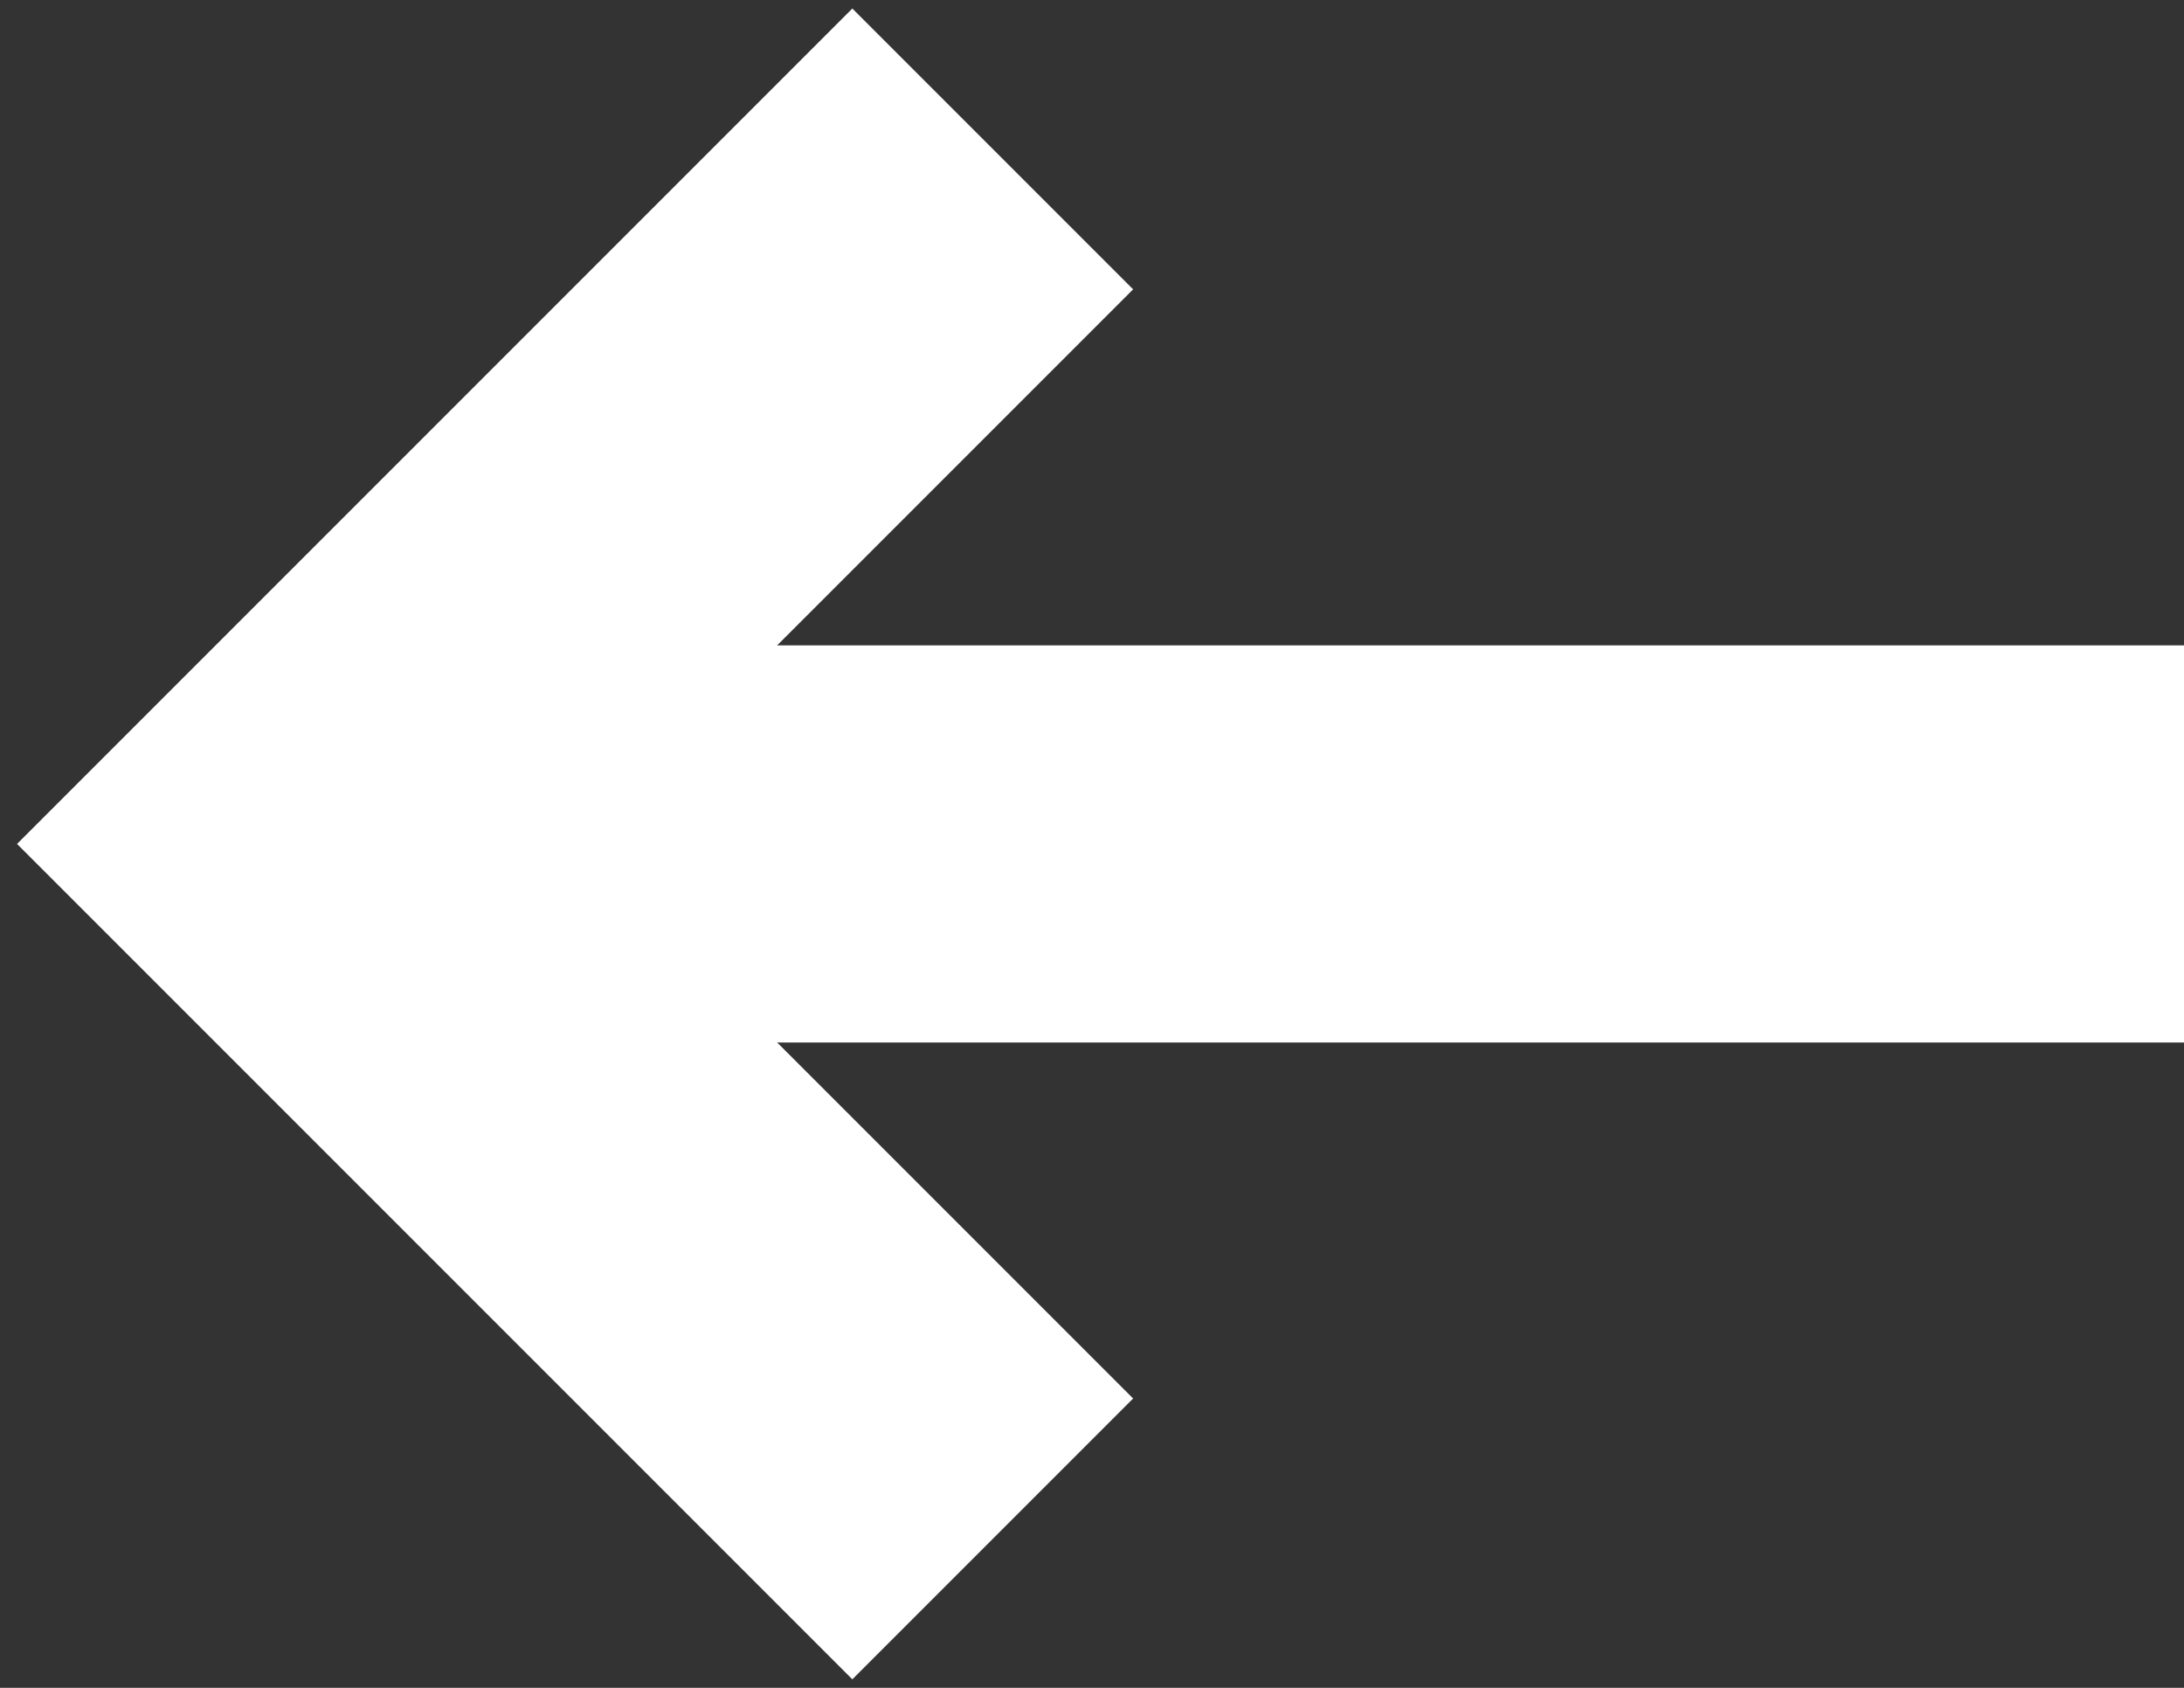
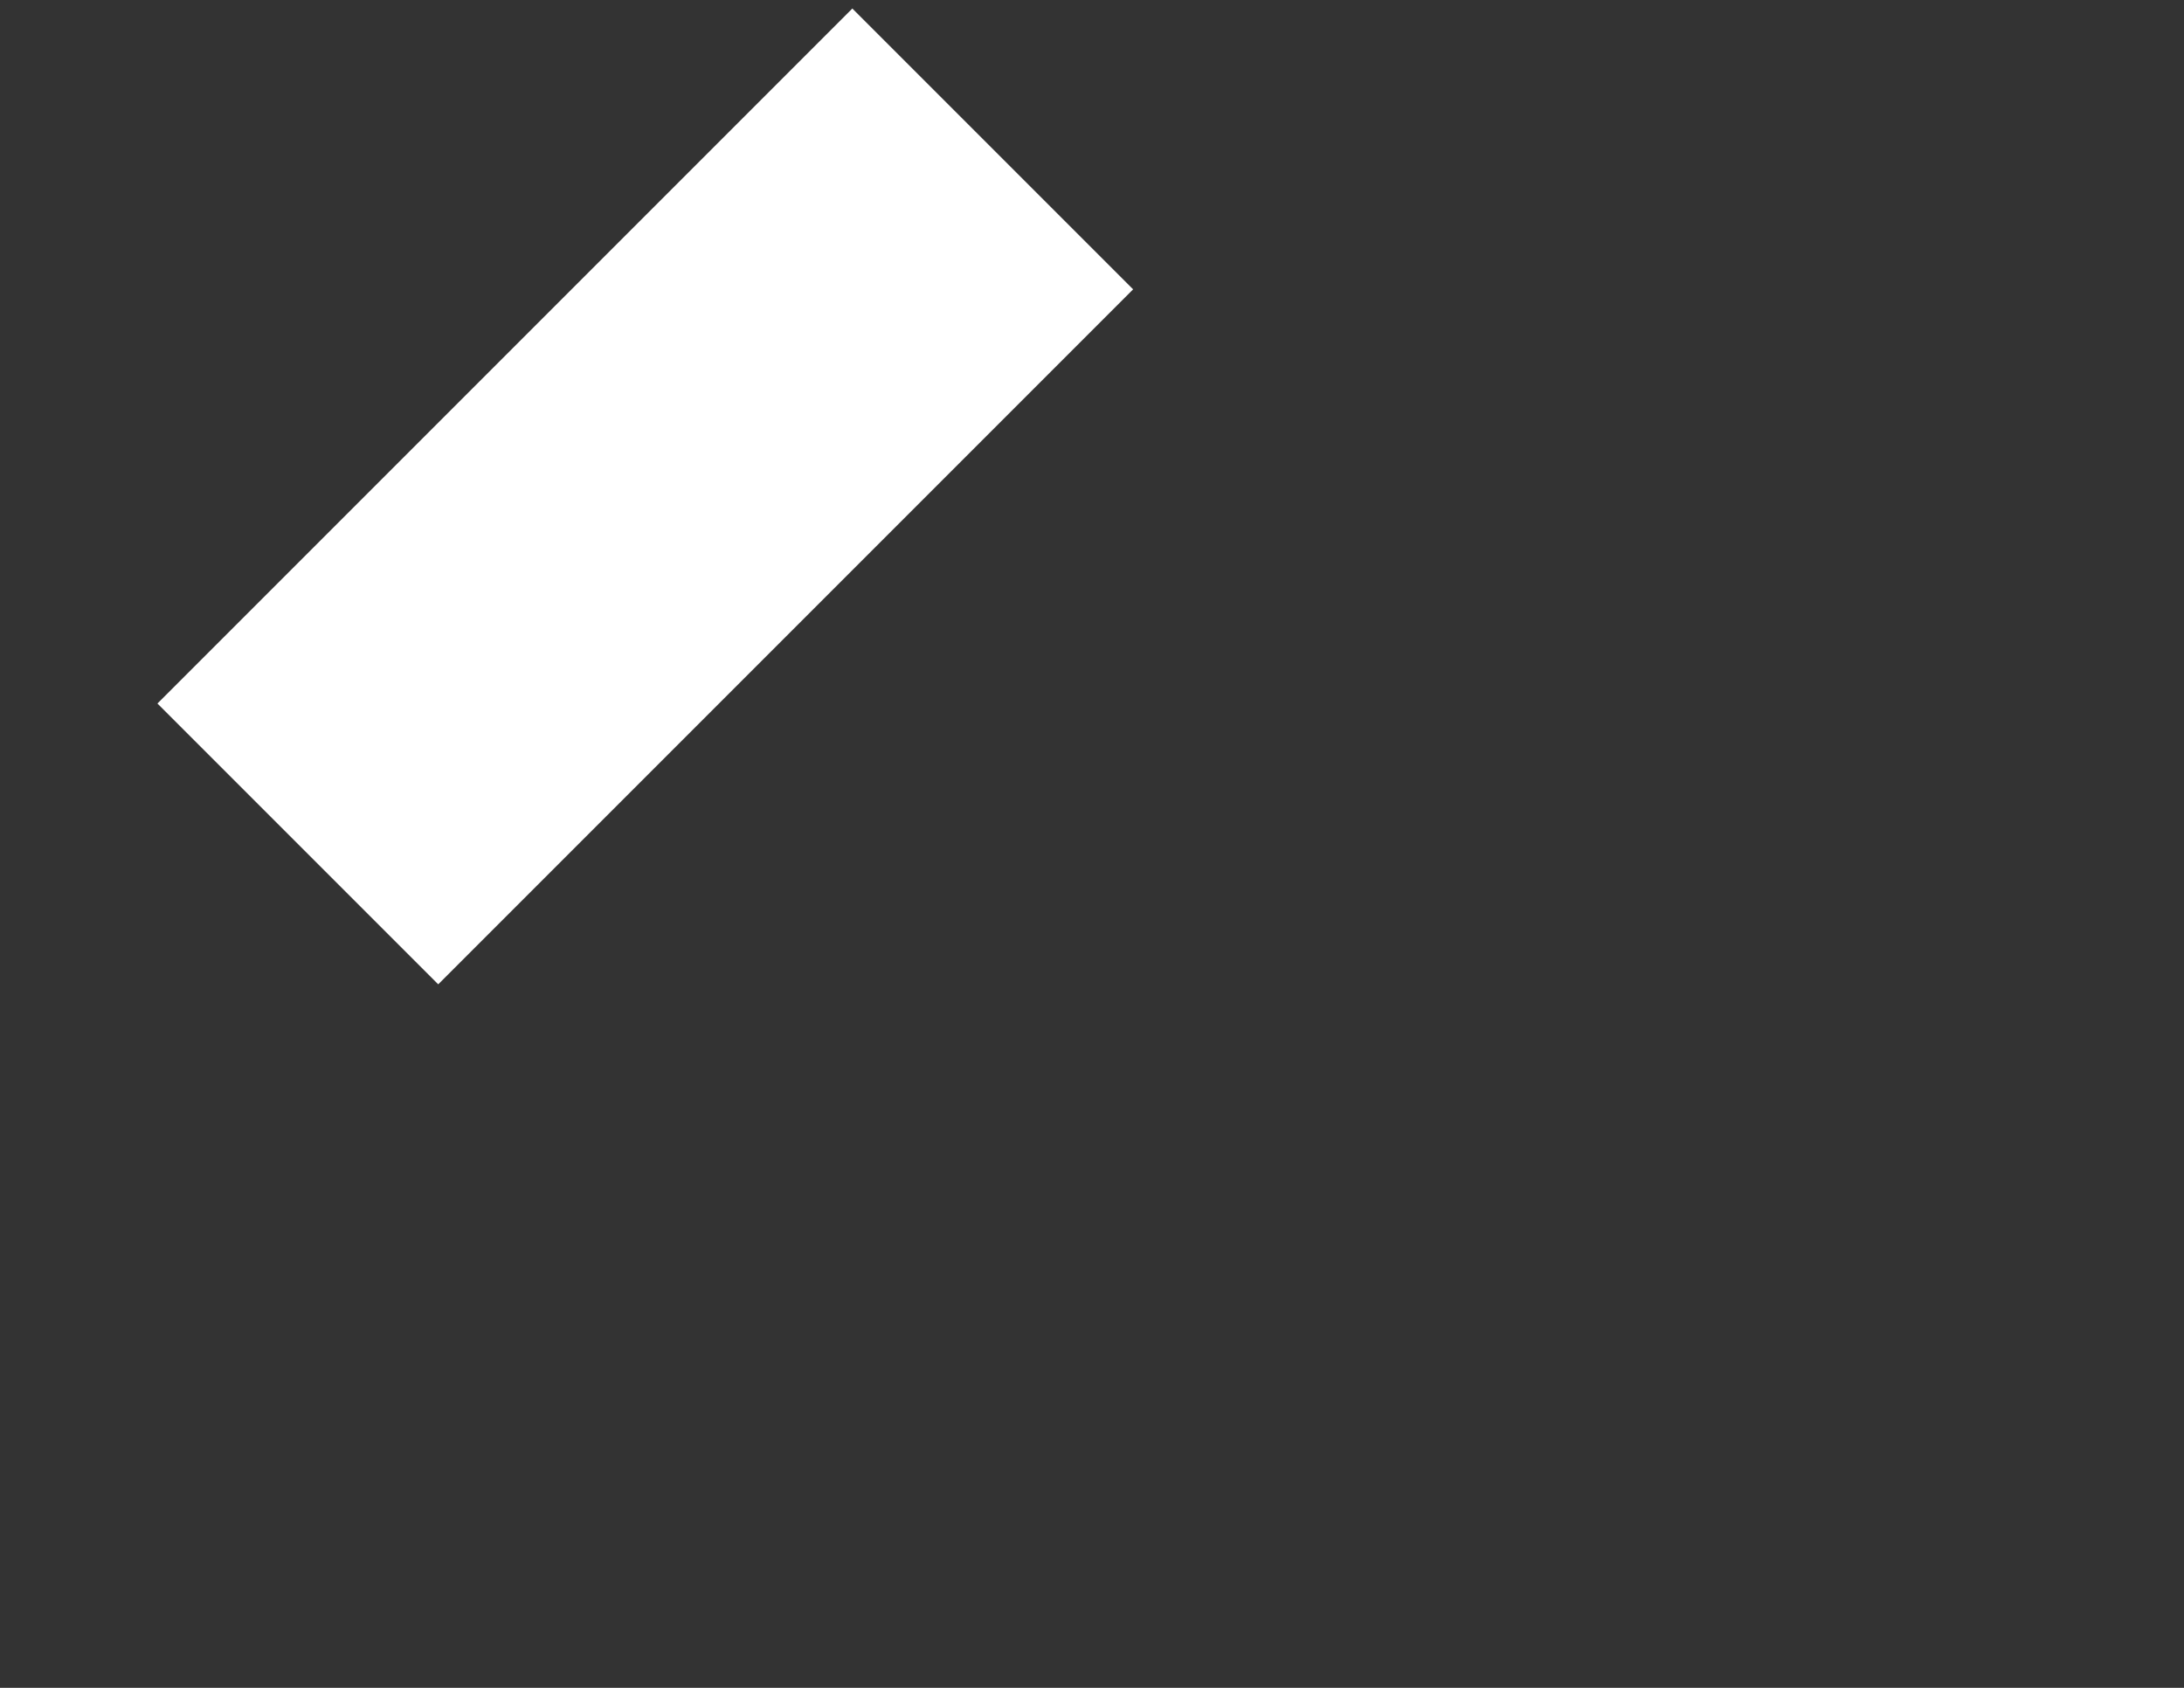
<svg xmlns="http://www.w3.org/2000/svg" width="88" height="68" viewBox="0 0 88 68" fill="none">
  <rect x="0" y="0" width="88" height="68" fill="#333333" stroke="none" />
-   <path d="M12 34C13.737 34 63.391 34 88 34" stroke="white" stroke-width="16" />
  <g style="mix-blend-mode:multiply">
-     <path d="M40 6L12 34L40 62" stroke="white" stroke-width="16" />
+     <path d="M40 6L12 34" stroke="white" stroke-width="16" />
  </g>
</svg>